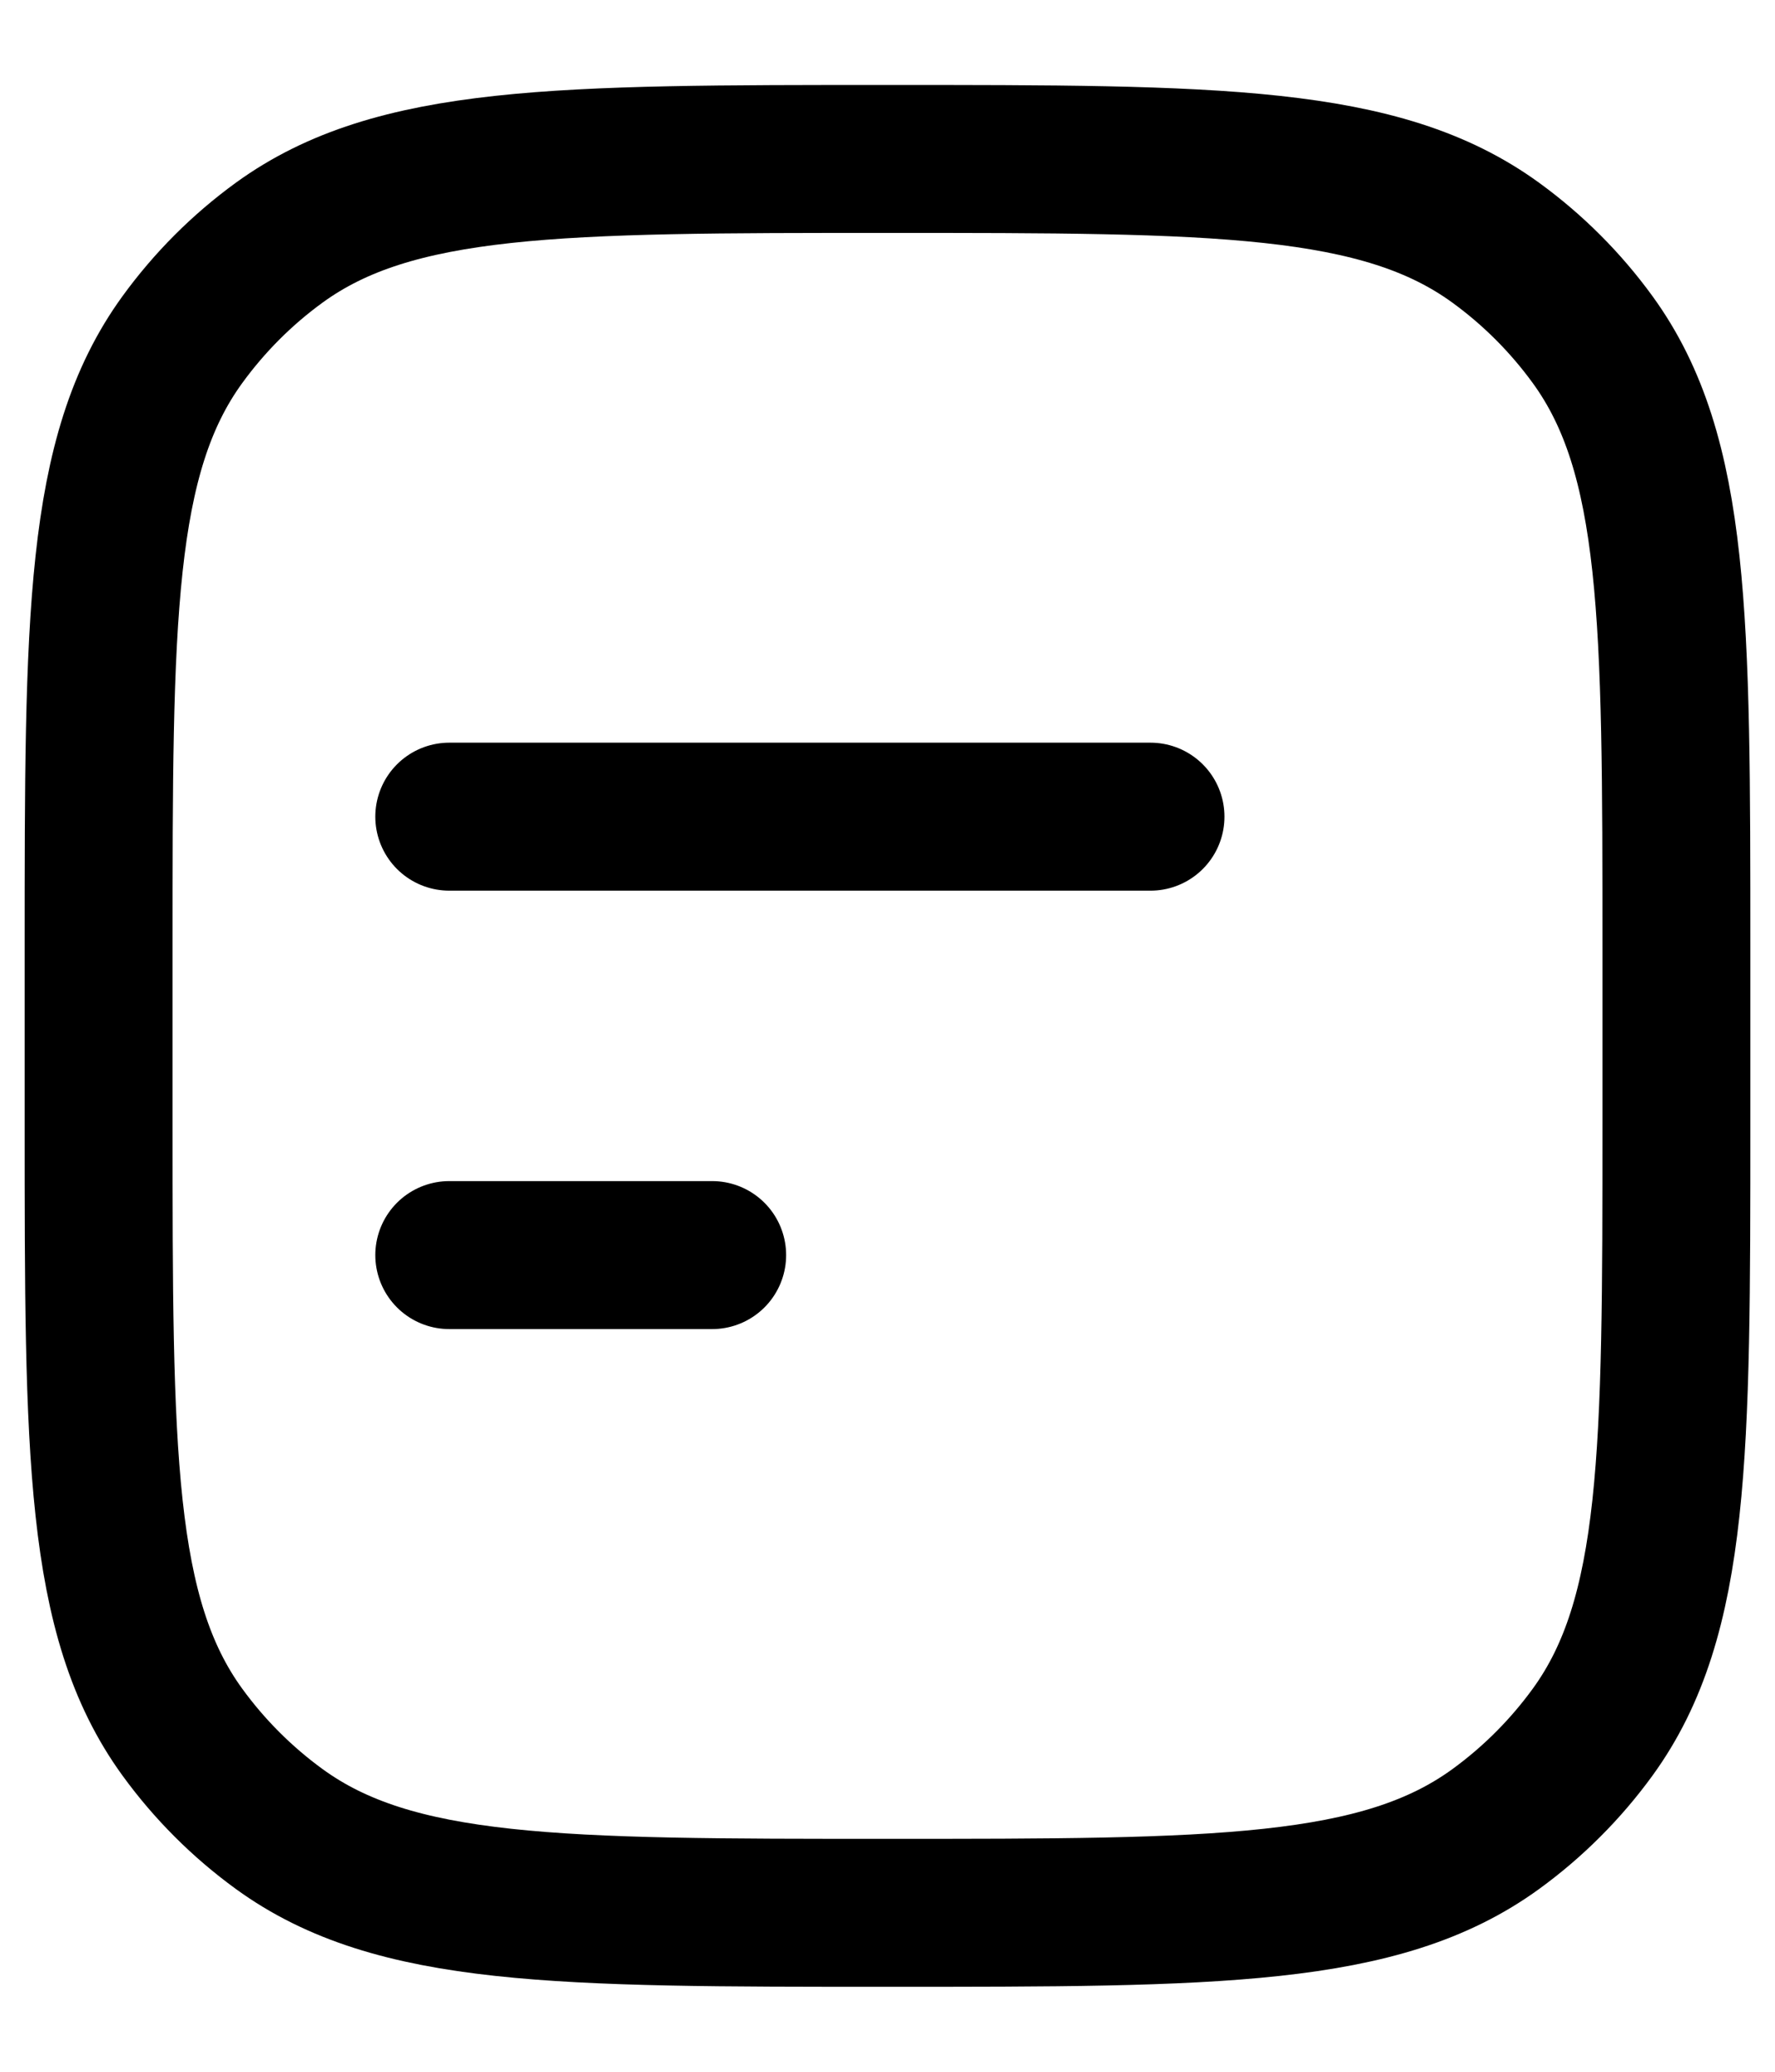
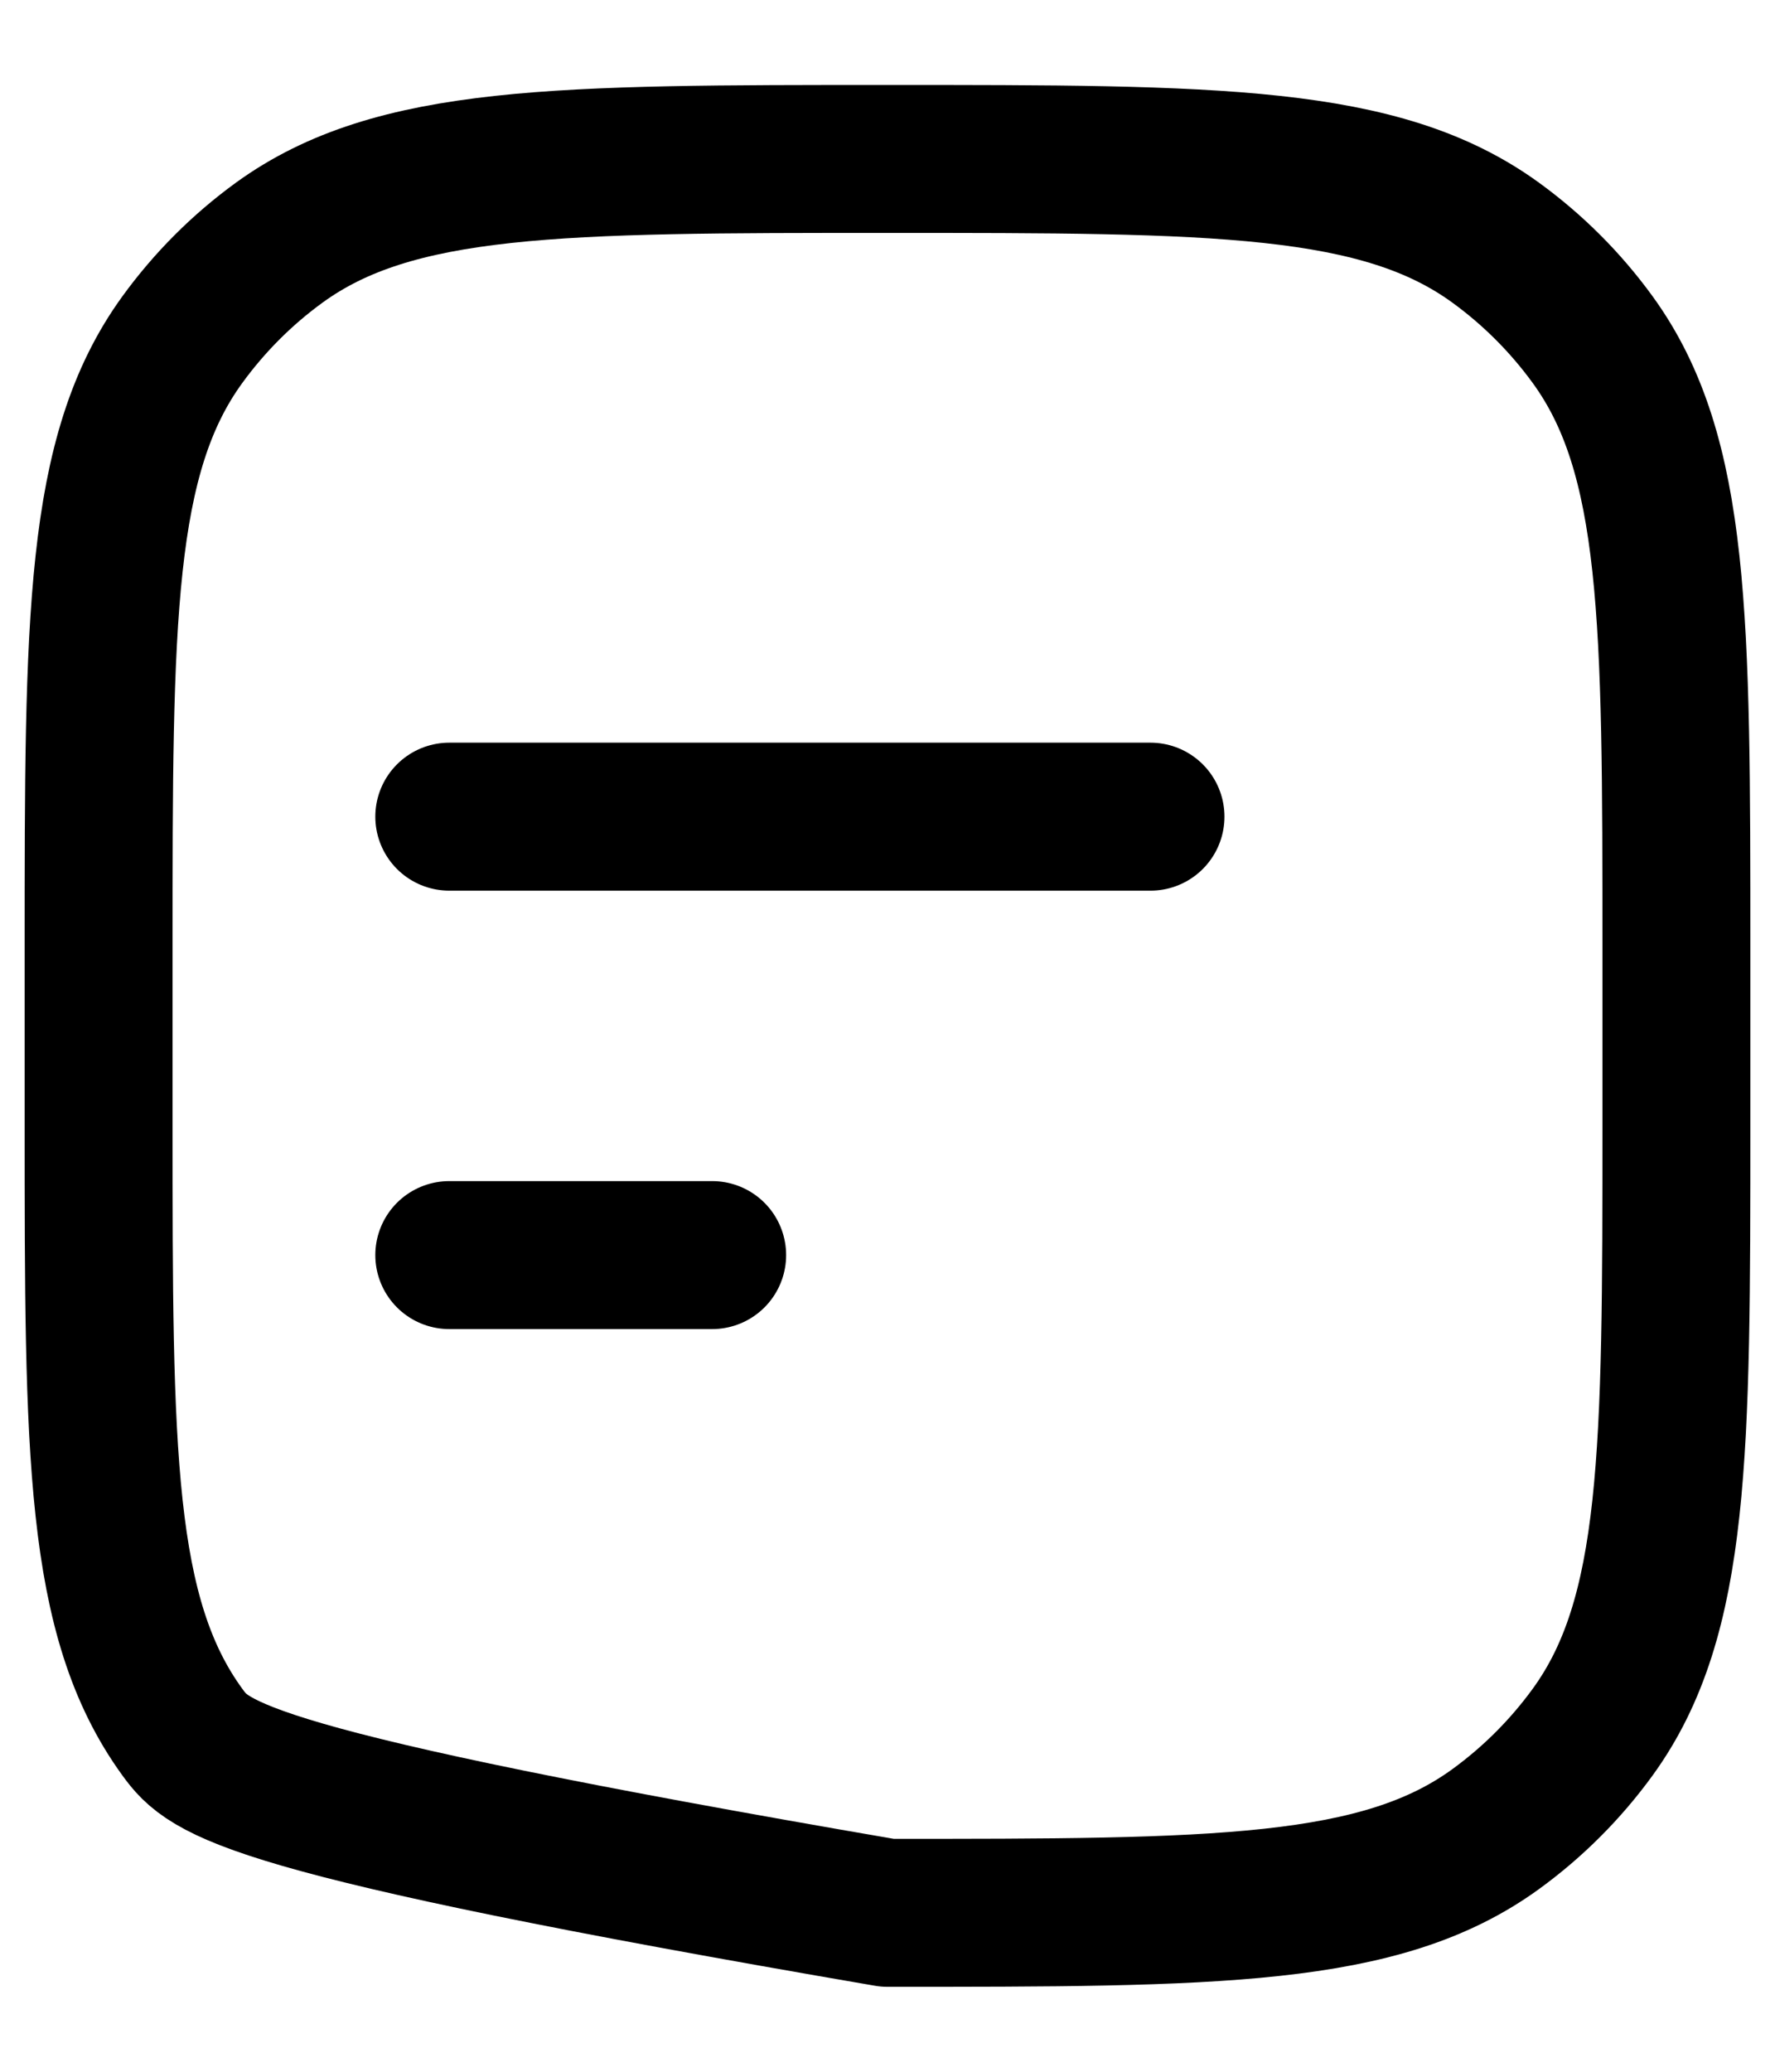
<svg xmlns="http://www.w3.org/2000/svg" width="18" height="21" viewBox="0 0 18 21" fill="none">
-   <path d="M11.667 8.278H4.556M7.222 12.722H4.556M1 9.611C1 6.278 1 4.611 1.849 3.443C2.123 3.066 2.454 2.734 2.831 2.46C4 1.611 5.668 1.611 9 1.611C12.332 1.611 14 1.611 15.168 2.46C15.545 2.734 15.877 3.066 16.151 3.443C17 4.611 17 6.279 17 9.611V11.389C17 14.722 17 16.389 16.151 17.557C15.877 17.934 15.545 18.266 15.168 18.54C14 19.389 12.332 19.389 9 19.389C5.668 19.389 4 19.389 2.832 18.54C2.455 18.266 2.123 17.934 1.849 17.557C1 16.389 1 14.722 1 11.389V9.611Z" stroke="black" stroke-width="1.5" stroke-linecap="round" stroke-linejoin="round" />
+   <path d="M11.667 8.278H4.556M7.222 12.722H4.556M1 9.611C1 6.278 1 4.611 1.849 3.443C2.123 3.066 2.454 2.734 2.831 2.46C4 1.611 5.668 1.611 9 1.611C12.332 1.611 14 1.611 15.168 2.46C15.545 2.734 15.877 3.066 16.151 3.443C17 4.611 17 6.279 17 9.611V11.389C17 14.722 17 16.389 16.151 17.557C15.877 17.934 15.545 18.266 15.168 18.54C14 19.389 12.332 19.389 9 19.389C2.455 18.266 2.123 17.934 1.849 17.557C1 16.389 1 14.722 1 11.389V9.611Z" stroke="black" stroke-width="1.5" stroke-linecap="round" stroke-linejoin="round" />
</svg>